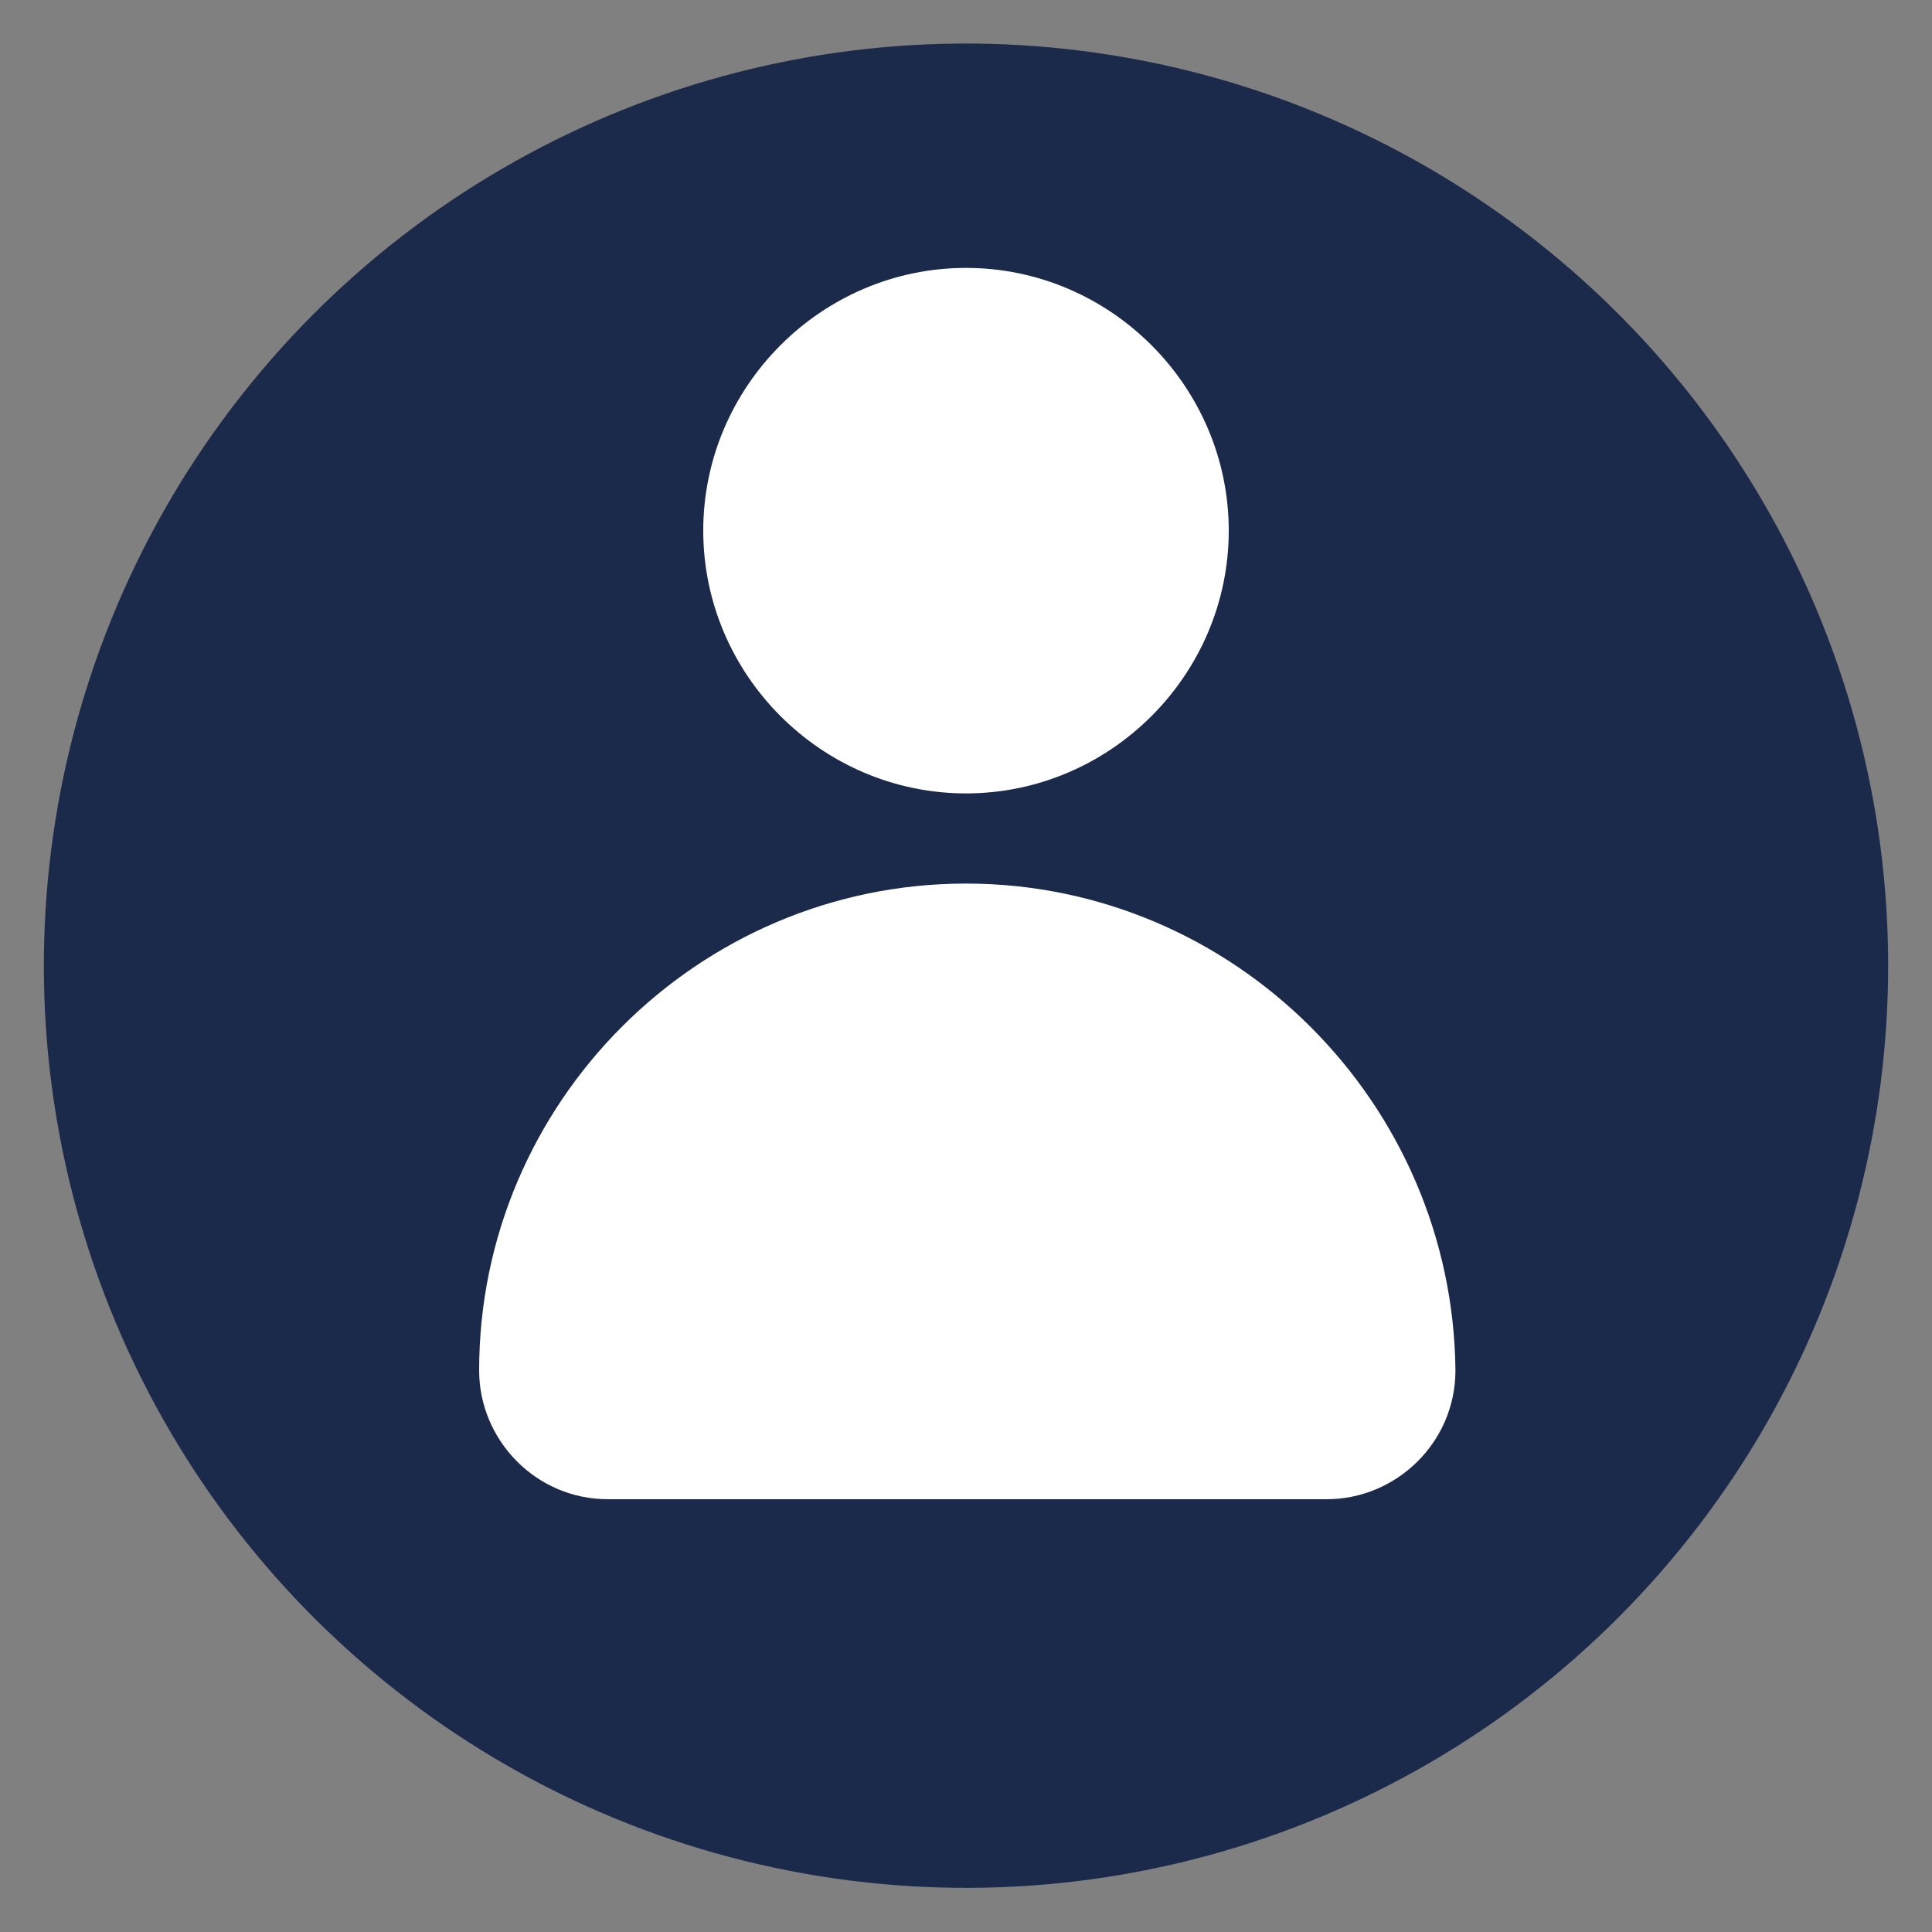
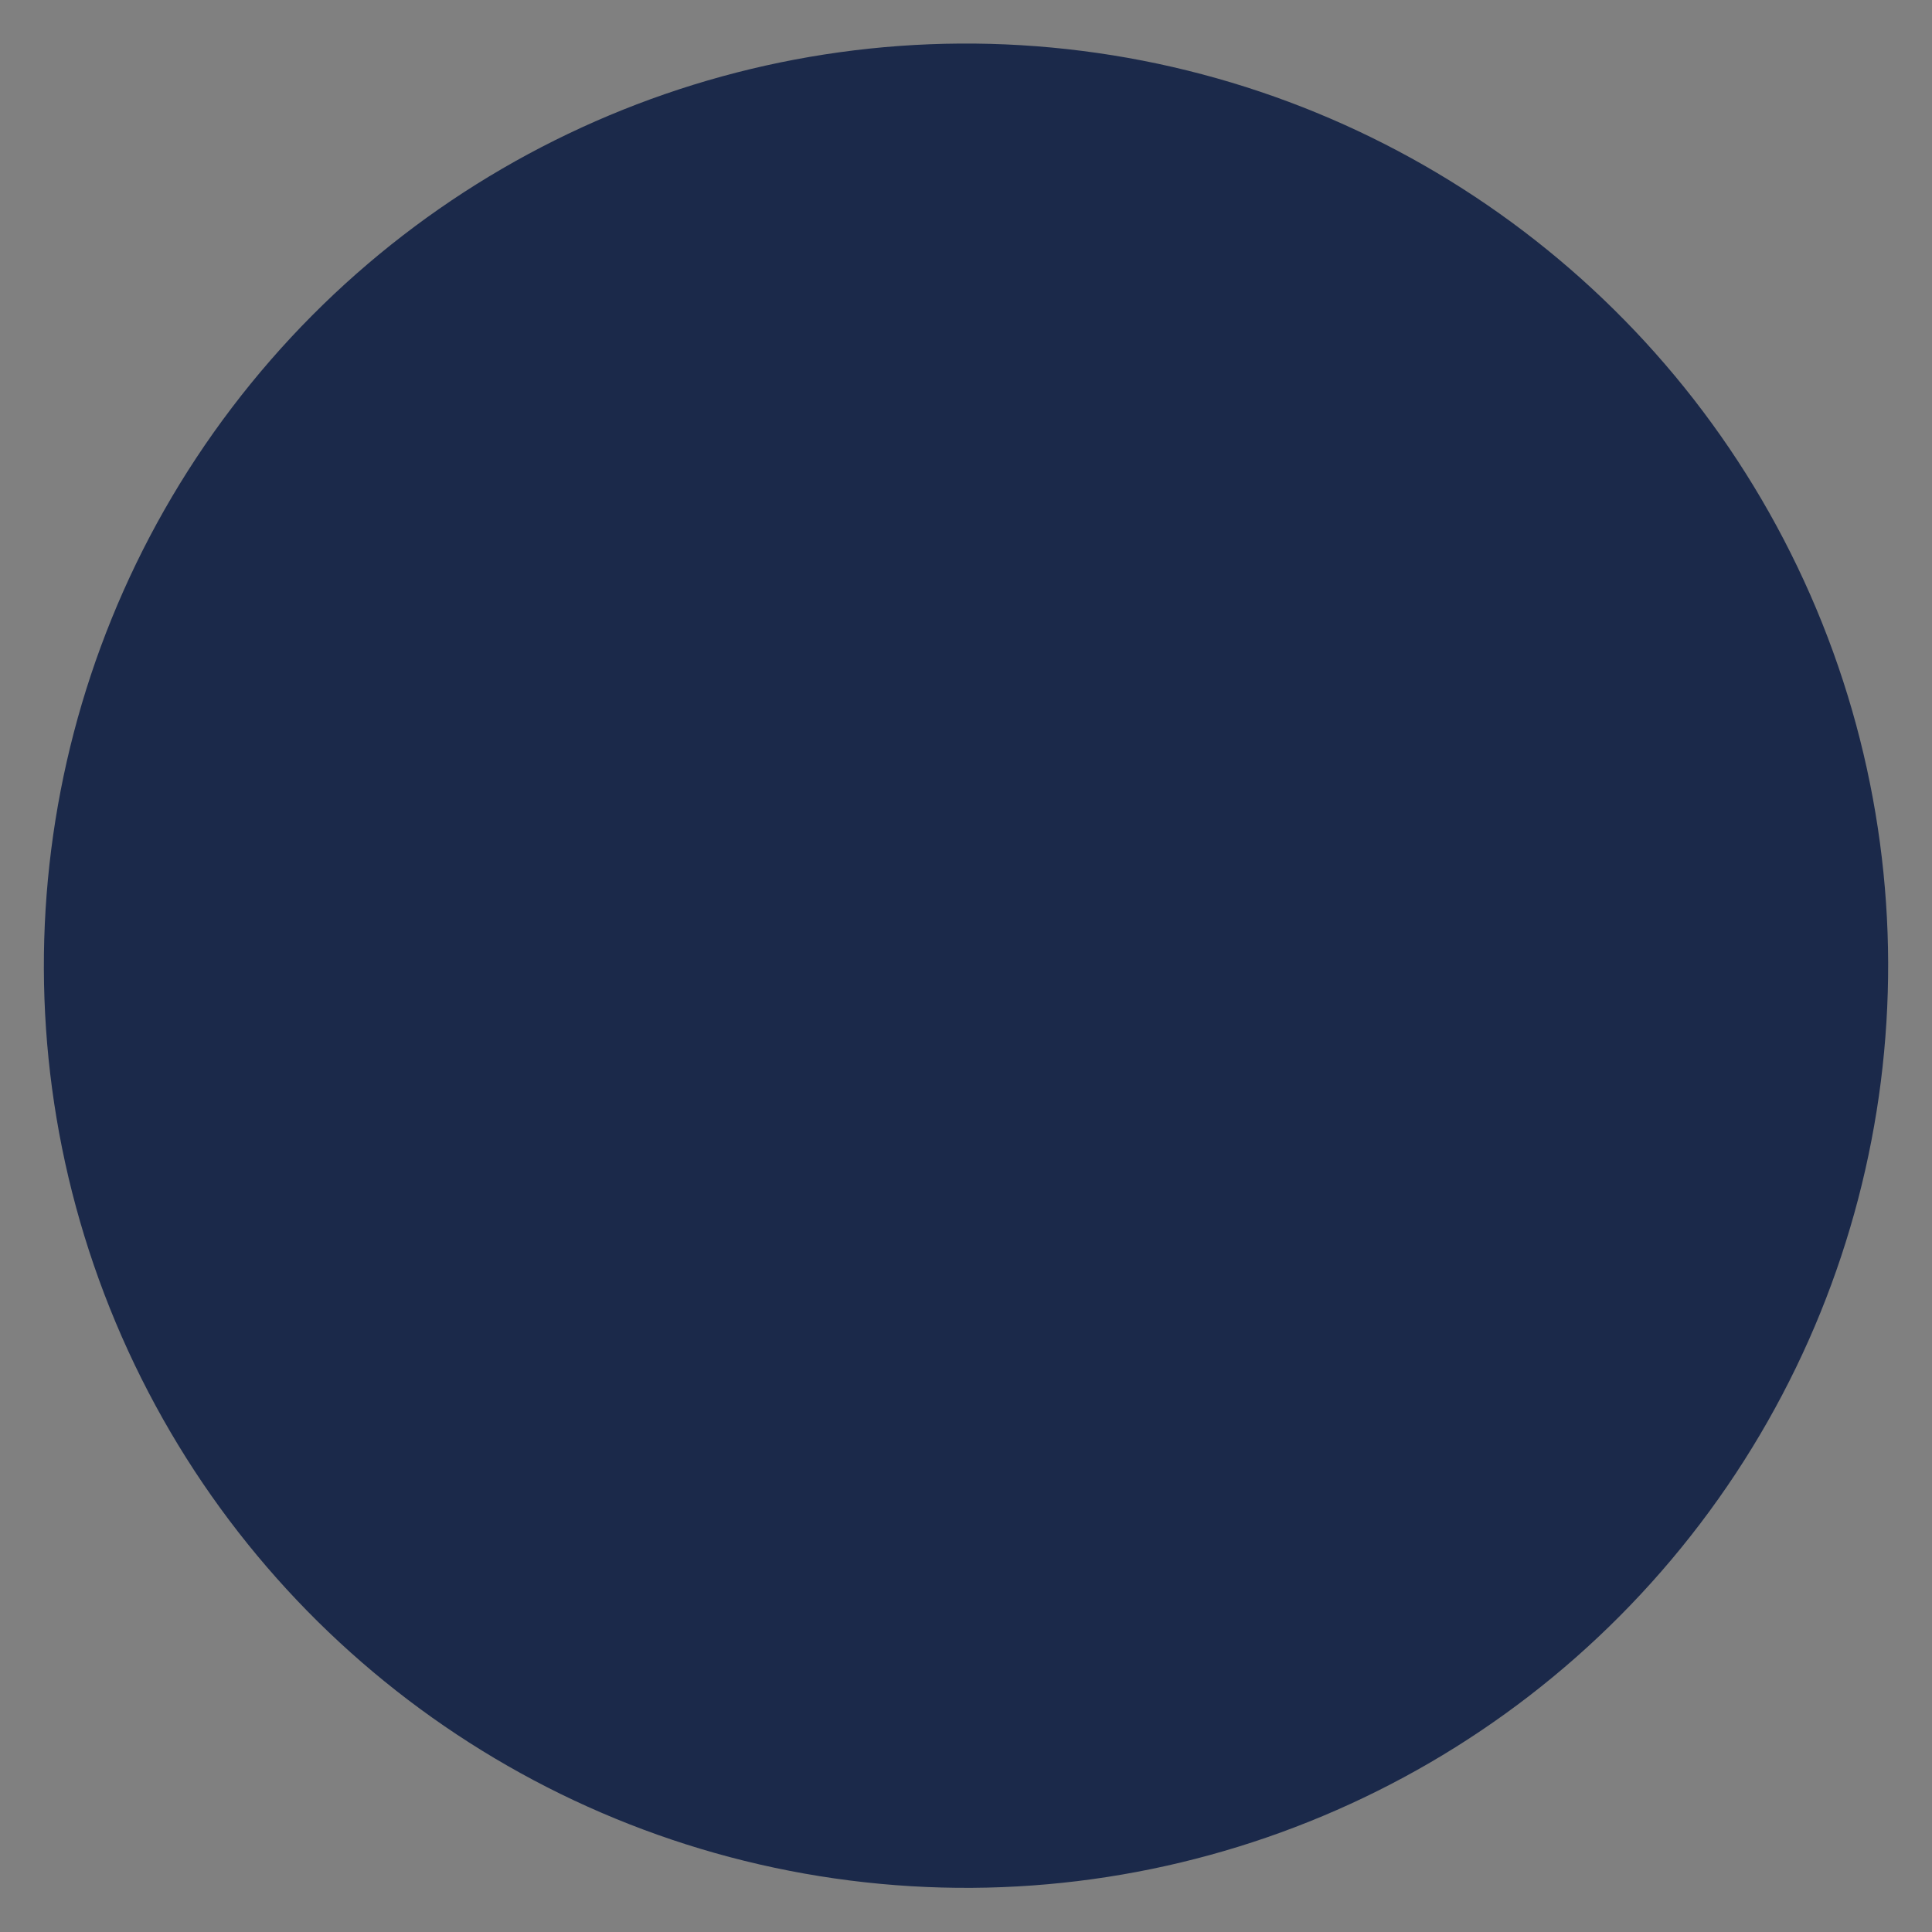
<svg xmlns="http://www.w3.org/2000/svg" version="1.1" id="Capa_1" x="0px" y="0px" viewBox="0 0 75 75" style="enable-background:new 0 0 75 75;" xml:space="preserve">
  <rect x="0" y="0" width="75" height="75" fill="#808080" stroke="none" />
  <style type="text/css">
	.st0{fill:#1b294a;}
	.st1{fill:#FFFFFF;}
</style>
  <g>
    <ellipse transform="matrix(0.922 -0.387 0.387 0.922 -11.587 17.426)" class="st0" cx="37.5" cy="37.5" rx="35.8" ry="35.8" />
    <g>
      <g>
-         <path class="st1" d="M47.7,20.6c0,5.6-4.6,10.2-10.2,10.2s-10.2-4.6-10.2-10.2c0-5.6,4.6-10.2,10.2-10.2S47.7,15,47.7,20.6z" />
-       </g>
+         </g>
      <g>
-         <path class="st1" d="M37.5,34.3L37.5,34.3c-10.4,0-18.9,8.5-18.9,18.9l0,0c0,2.7,2.2,5,5,5h27.9c2.7,0,5-2.2,5-5l0,0     C56.4,42.8,47.9,34.3,37.5,34.3z" />
-       </g>
+         </g>
    </g>
  </g>
</svg>